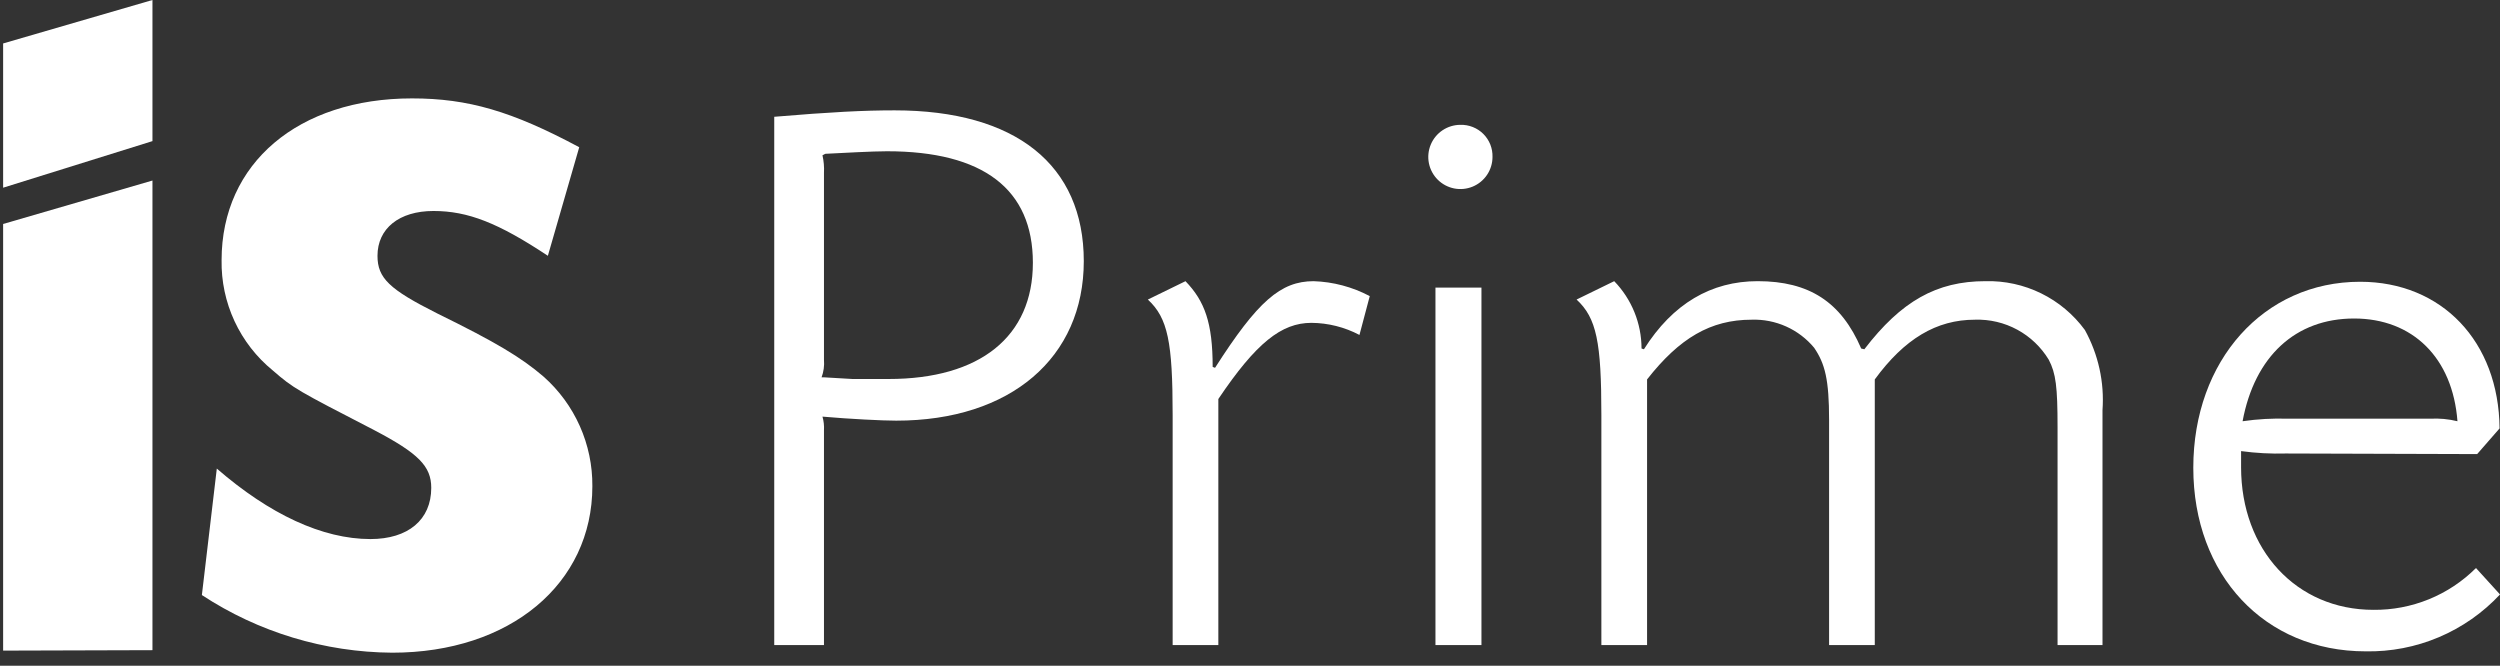
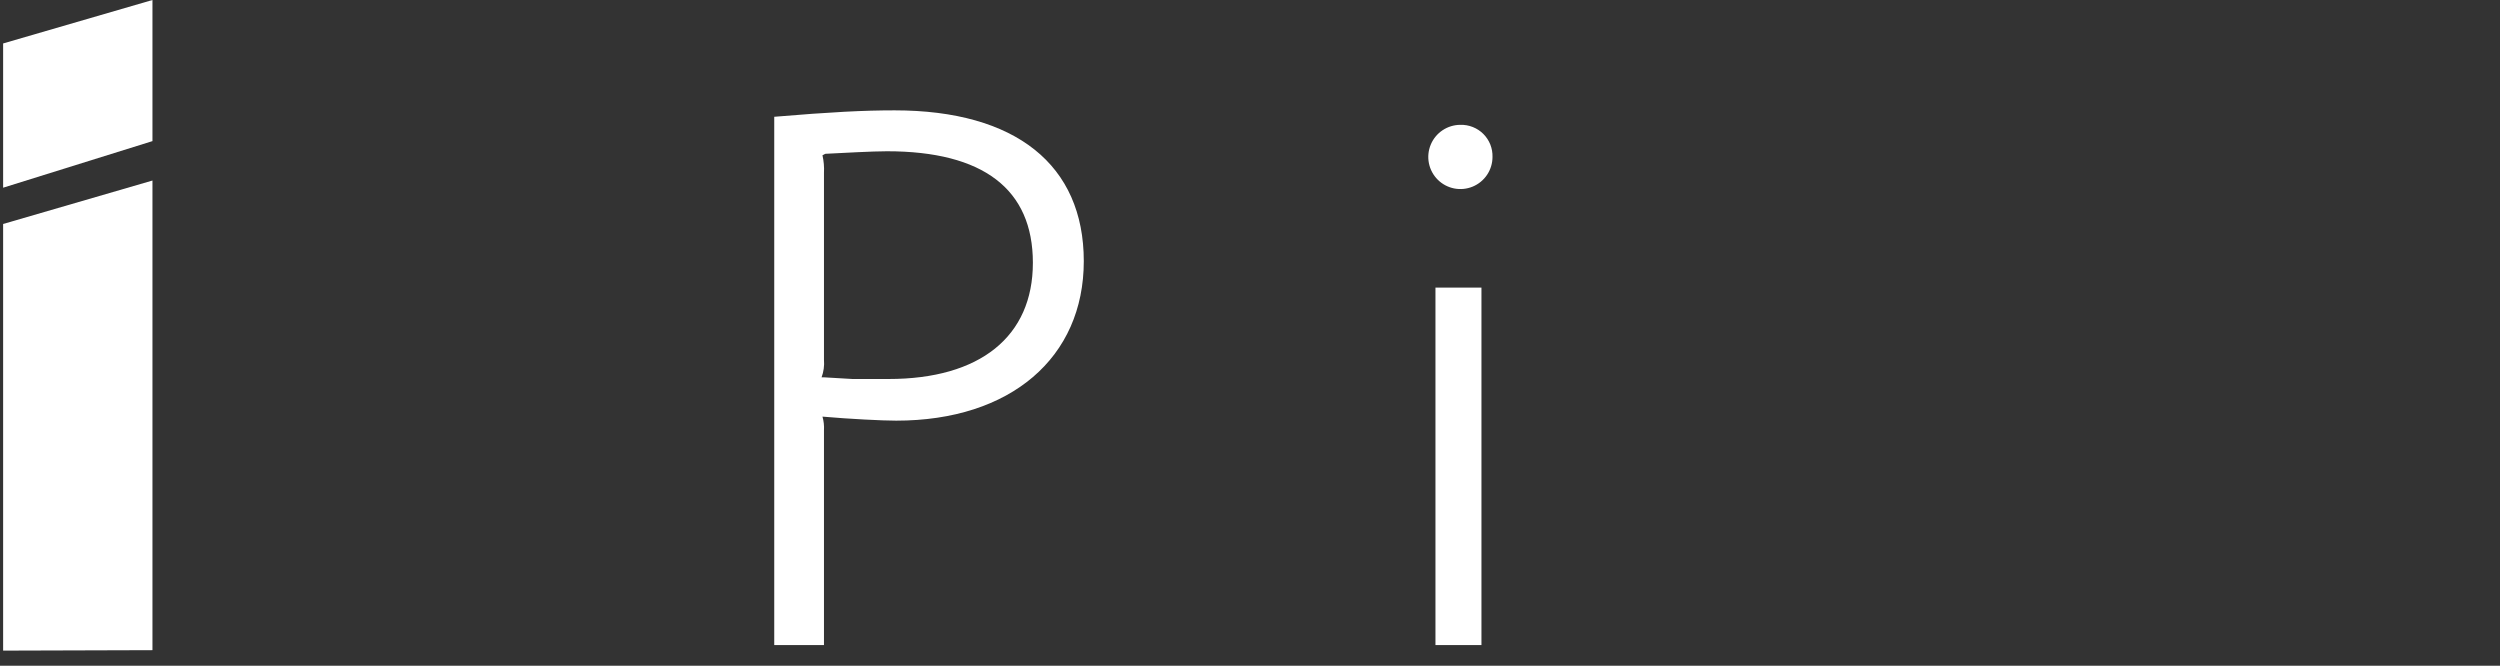
<svg xmlns="http://www.w3.org/2000/svg" width="184" height="49" viewBox="0 0 184 49" fill="none">
  <rect x="0" y="0" width="184" height="49" fill="#333333" stroke="none" />
-   <path d="M40.323 18.826C36.674 16.408 34.443 15.529 31.904 15.529C29.366 15.529 27.783 16.826 27.783 18.826C27.783 20.475 28.662 21.299 32.179 23.068C36.476 25.178 38.356 26.299 40.004 27.717C41.145 28.727 42.056 29.97 42.676 31.361C43.296 32.753 43.61 34.261 43.598 35.784C43.598 42.972 37.532 48.038 28.871 48.038C23.889 48.004 19.023 46.531 14.858 43.796L15.957 34.487C19.837 37.85 23.728 39.675 27.267 39.675C30.036 39.675 31.74 38.257 31.74 35.905C31.74 34.312 30.794 33.366 27.552 31.663C21.848 28.717 21.607 28.596 20.079 27.267C18.877 26.286 17.914 25.046 17.261 23.639C16.608 22.232 16.282 20.695 16.309 19.145C16.309 12.012 21.958 7.242 30.322 7.242C34.454 7.242 37.685 8.187 42.631 10.836L40.323 18.826Z" fill="white" />
  <path d="M56.984 8.595C61.183 8.243 63.579 8.122 65.843 8.122C74.756 8.122 79.767 12.134 79.767 19.222C79.767 26.311 74.393 30.96 65.963 30.96C64.952 30.96 62.535 30.839 60.534 30.663C60.628 30.992 60.665 31.334 60.644 31.674V47.479H56.984V8.595ZM60.534 11.43C60.631 11.855 60.668 12.292 60.644 12.727V26.476C60.681 26.916 60.621 27.359 60.468 27.773H60.677L62.743 27.894C63.754 27.894 64.876 27.894 65.403 27.894C72.129 27.894 76.02 24.773 76.02 19.343C76.02 13.914 72.36 11.133 65.282 11.133C64.183 11.133 62.095 11.254 60.743 11.32L60.534 11.43Z" fill="white" />
-   <path d="M100.056 24.652C98.965 24.076 97.751 23.77 96.517 23.762C94.319 23.762 92.45 25.234 89.67 29.367V47.479H86.307V30.554C86.307 25.179 85.955 23.41 84.482 22.047L87.252 20.695C88.67 22.168 89.252 23.762 89.252 27.004L89.428 27.07C92.56 22.168 94.264 20.695 96.682 20.695C98.125 20.742 99.538 21.118 100.814 21.794L100.056 24.652Z" fill="white" />
  <path d="M109.848 11.551C109.848 12.019 109.709 12.476 109.45 12.864C109.19 13.253 108.821 13.556 108.389 13.735C107.957 13.913 107.482 13.96 107.024 13.869C106.566 13.778 106.145 13.553 105.814 13.222C105.484 12.892 105.259 12.471 105.167 12.012C105.076 11.554 105.123 11.079 105.302 10.647C105.481 10.215 105.784 9.846 106.172 9.587C106.561 9.327 107.018 9.188 107.485 9.188C107.798 9.179 108.109 9.234 108.4 9.35C108.691 9.465 108.955 9.639 109.176 9.86C109.397 10.082 109.571 10.346 109.687 10.636C109.802 10.927 109.857 11.239 109.848 11.551ZM109.035 47.479H105.65V21.168H109.035V47.479Z" fill="white" />
-   <path d="M151.436 47.478V31.432C151.436 28.486 151.315 27.475 150.788 26.475C150.226 25.546 149.427 24.784 148.473 24.266C147.518 23.748 146.443 23.494 145.358 23.53C142.523 23.53 140.171 24.937 137.984 27.926C137.984 29.025 137.984 29.585 137.984 30.234V47.478H134.621V30.904C134.621 27.948 134.324 26.772 133.522 25.596C132.963 24.923 132.257 24.387 131.459 24.029C130.661 23.671 129.791 23.5 128.917 23.53C125.905 23.53 123.608 24.882 121.224 27.926V47.478H117.861V30.553C117.861 25.178 117.509 23.409 116.036 22.046L118.806 20.694C120.094 22.023 120.815 23.8 120.817 25.651L120.993 25.706C123.114 22.343 125.949 20.694 129.367 20.694C133.148 20.694 135.511 22.222 136.984 25.651L137.215 25.706C139.929 22.167 142.534 20.694 146.128 20.694C147.547 20.658 148.955 20.965 150.229 21.591C151.504 22.217 152.608 23.143 153.447 24.288C154.441 26.089 154.891 28.139 154.744 30.19V47.478H151.436Z" fill="white" />
-   <path d="M168.241 33.377C167.139 33.408 166.036 33.349 164.944 33.201V34.388C164.944 40.466 169.01 44.884 174.681 44.884C176.081 44.899 177.47 44.634 178.766 44.106C180.063 43.578 181.241 42.796 182.232 41.807L184.001 43.752C182.738 45.105 181.205 46.177 179.501 46.898C177.797 47.62 175.96 47.974 174.11 47.939C166.68 47.939 161.427 42.334 161.427 34.432C161.427 26.53 166.614 20.738 173.703 20.738C179.715 20.738 183.913 25.134 183.968 31.531L182.319 33.421L168.241 33.377ZM178.868 30.816C179.541 30.78 180.215 30.843 180.869 31.003C180.517 26.332 177.572 23.442 173.263 23.442C168.955 23.442 165.944 26.223 165.054 31.003C166.156 30.843 167.27 30.781 168.384 30.816H178.868Z" fill="white" />
  <path d="M0.23 3.198L11.221 0V10.386L0.23 13.815V3.198Z" fill="white" />
  <path d="M0.23 16.485L11.221 13.287V47.852L0.23 47.885V16.485Z" fill="white" />
</svg>